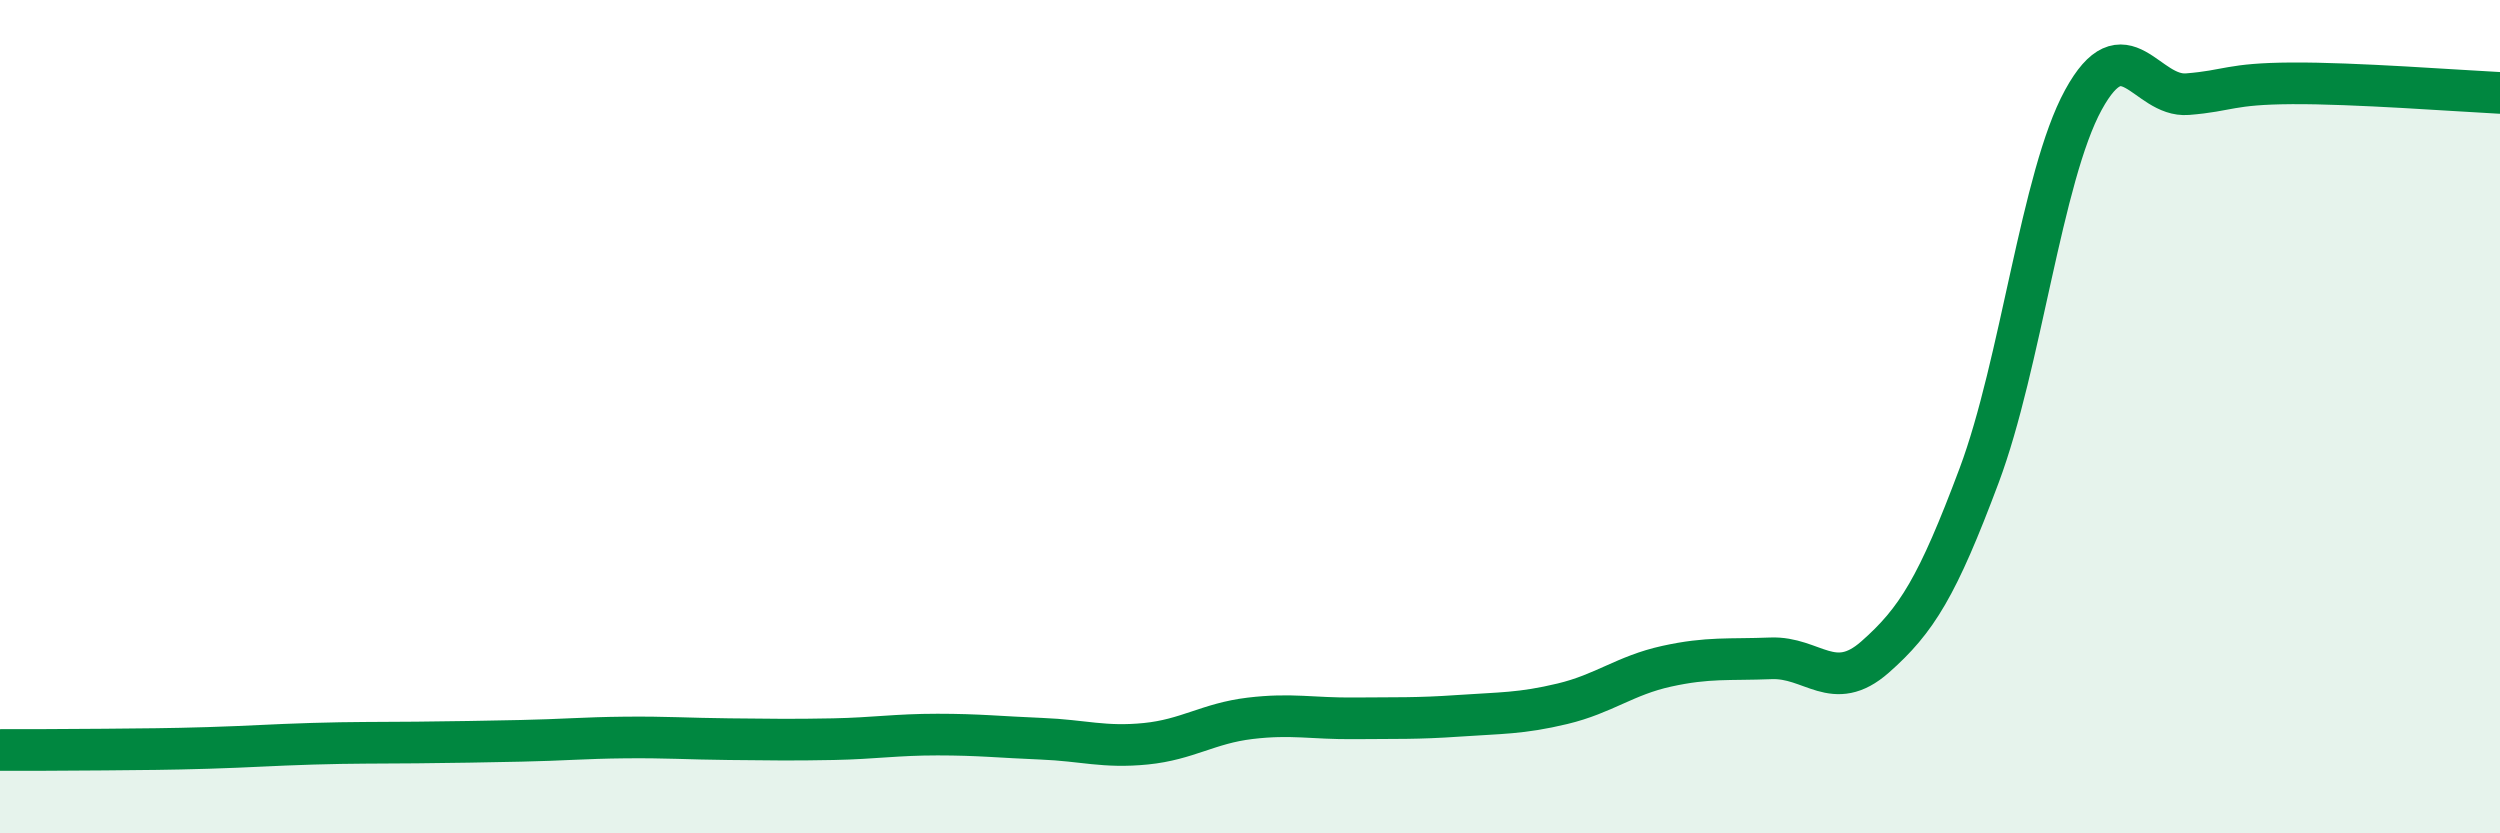
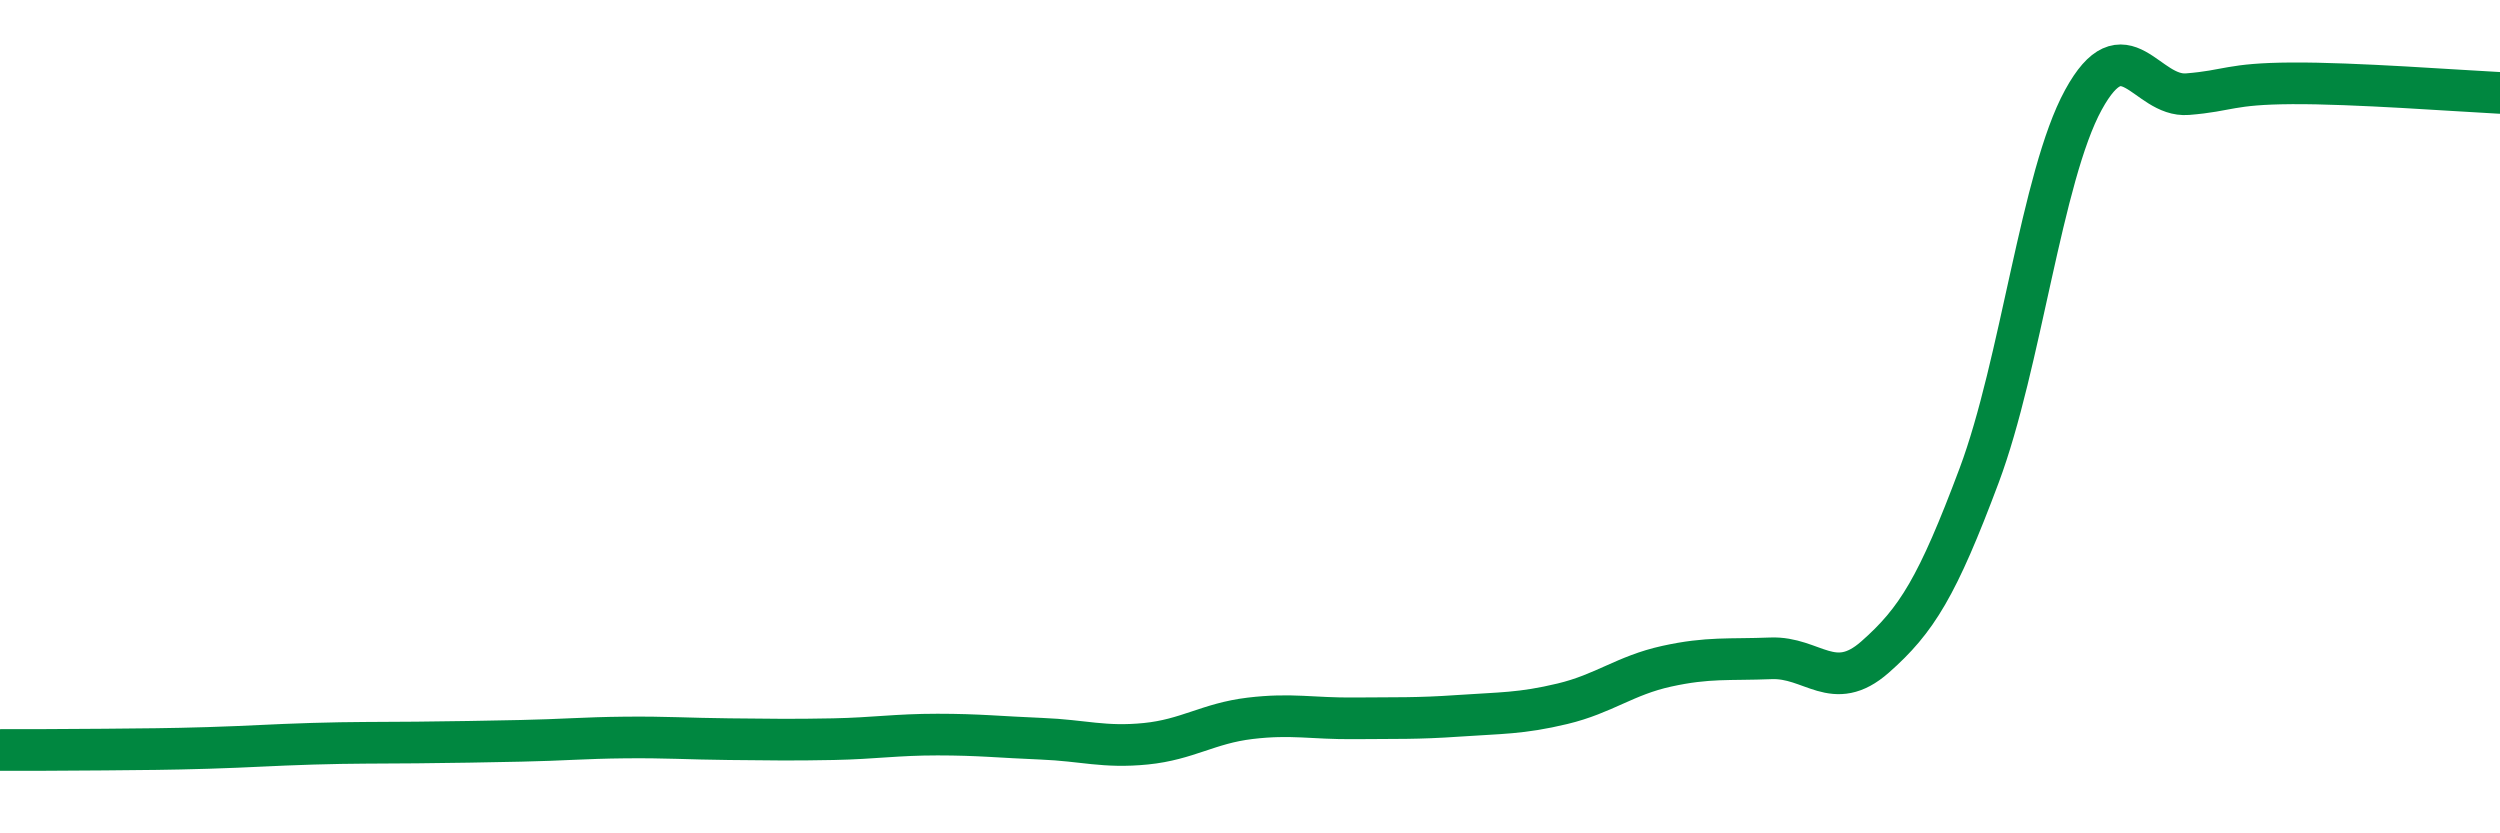
<svg xmlns="http://www.w3.org/2000/svg" width="60" height="20" viewBox="0 0 60 20">
-   <path d="M 0,18 C 0.5,18 1.5,18 2.5,17.99 C 3.5,17.98 4,17.98 5,17.95 C 6,17.92 6.5,17.88 7.5,17.85 C 8.5,17.82 9,17.83 10,17.82 C 11,17.81 11.5,17.8 12.5,17.78 C 13.5,17.76 14,17.71 15,17.7 C 16,17.69 16.5,17.73 17.5,17.74 C 18.5,17.75 19,17.76 20,17.74 C 21,17.72 21.5,17.63 22.5,17.63 C 23.5,17.63 24,17.69 25,17.73 C 26,17.77 26.5,17.95 27.5,17.85 C 28.5,17.75 29,17.36 30,17.24 C 31,17.12 31.5,17.25 32.5,17.24 C 33.5,17.23 34,17.25 35,17.18 C 36,17.11 36.5,17.13 37.5,16.89 C 38.5,16.65 39,16.21 40,15.99 C 41,15.77 41.5,15.84 42.5,15.8 C 43.5,15.76 44,16.65 45,15.77 C 46,14.89 46.5,14.08 47.5,11.41 C 48.5,8.74 49,4.23 50,2.4 C 51,0.57 51.5,2.34 52.5,2.26 C 53.5,2.18 53.5,2.01 55,2 C 56.5,1.99 59,2.18 60,2.23L60 20L0 20Z" fill="#008740" opacity="0.1" stroke-linecap="round" stroke-linejoin="round" />
  <path d="M 0,18 C 0.5,18 1.5,18 2.5,17.99 C 3.5,17.98 4,17.98 5,17.95 C 6,17.92 6.5,17.88 7.5,17.85 C 8.5,17.82 9,17.83 10,17.82 C 11,17.81 11.5,17.8 12.5,17.78 C 13.5,17.76 14,17.71 15,17.7 C 16,17.69 16.5,17.73 17.5,17.74 C 18.5,17.75 19,17.76 20,17.74 C 21,17.72 21.5,17.63 22.5,17.63 C 23.5,17.63 24,17.69 25,17.73 C 26,17.77 26.5,17.95 27.5,17.85 C 28.5,17.75 29,17.36 30,17.24 C 31,17.12 31.5,17.25 32.5,17.24 C 33.5,17.23 34,17.25 35,17.18 C 36,17.11 36.5,17.13 37.5,16.89 C 38.5,16.65 39,16.21 40,15.99 C 41,15.77 41.5,15.84 42.5,15.8 C 43.5,15.76 44,16.65 45,15.77 C 46,14.89 46.5,14.08 47.5,11.41 C 48.5,8.74 49,4.23 50,2.4 C 51,0.57 51.5,2.34 52.5,2.26 C 53.5,2.18 53.5,2.01 55,2 C 56.5,1.99 59,2.18 60,2.23" stroke="#008740" stroke-width="1" fill="none" stroke-linecap="round" stroke-linejoin="round" />
</svg>